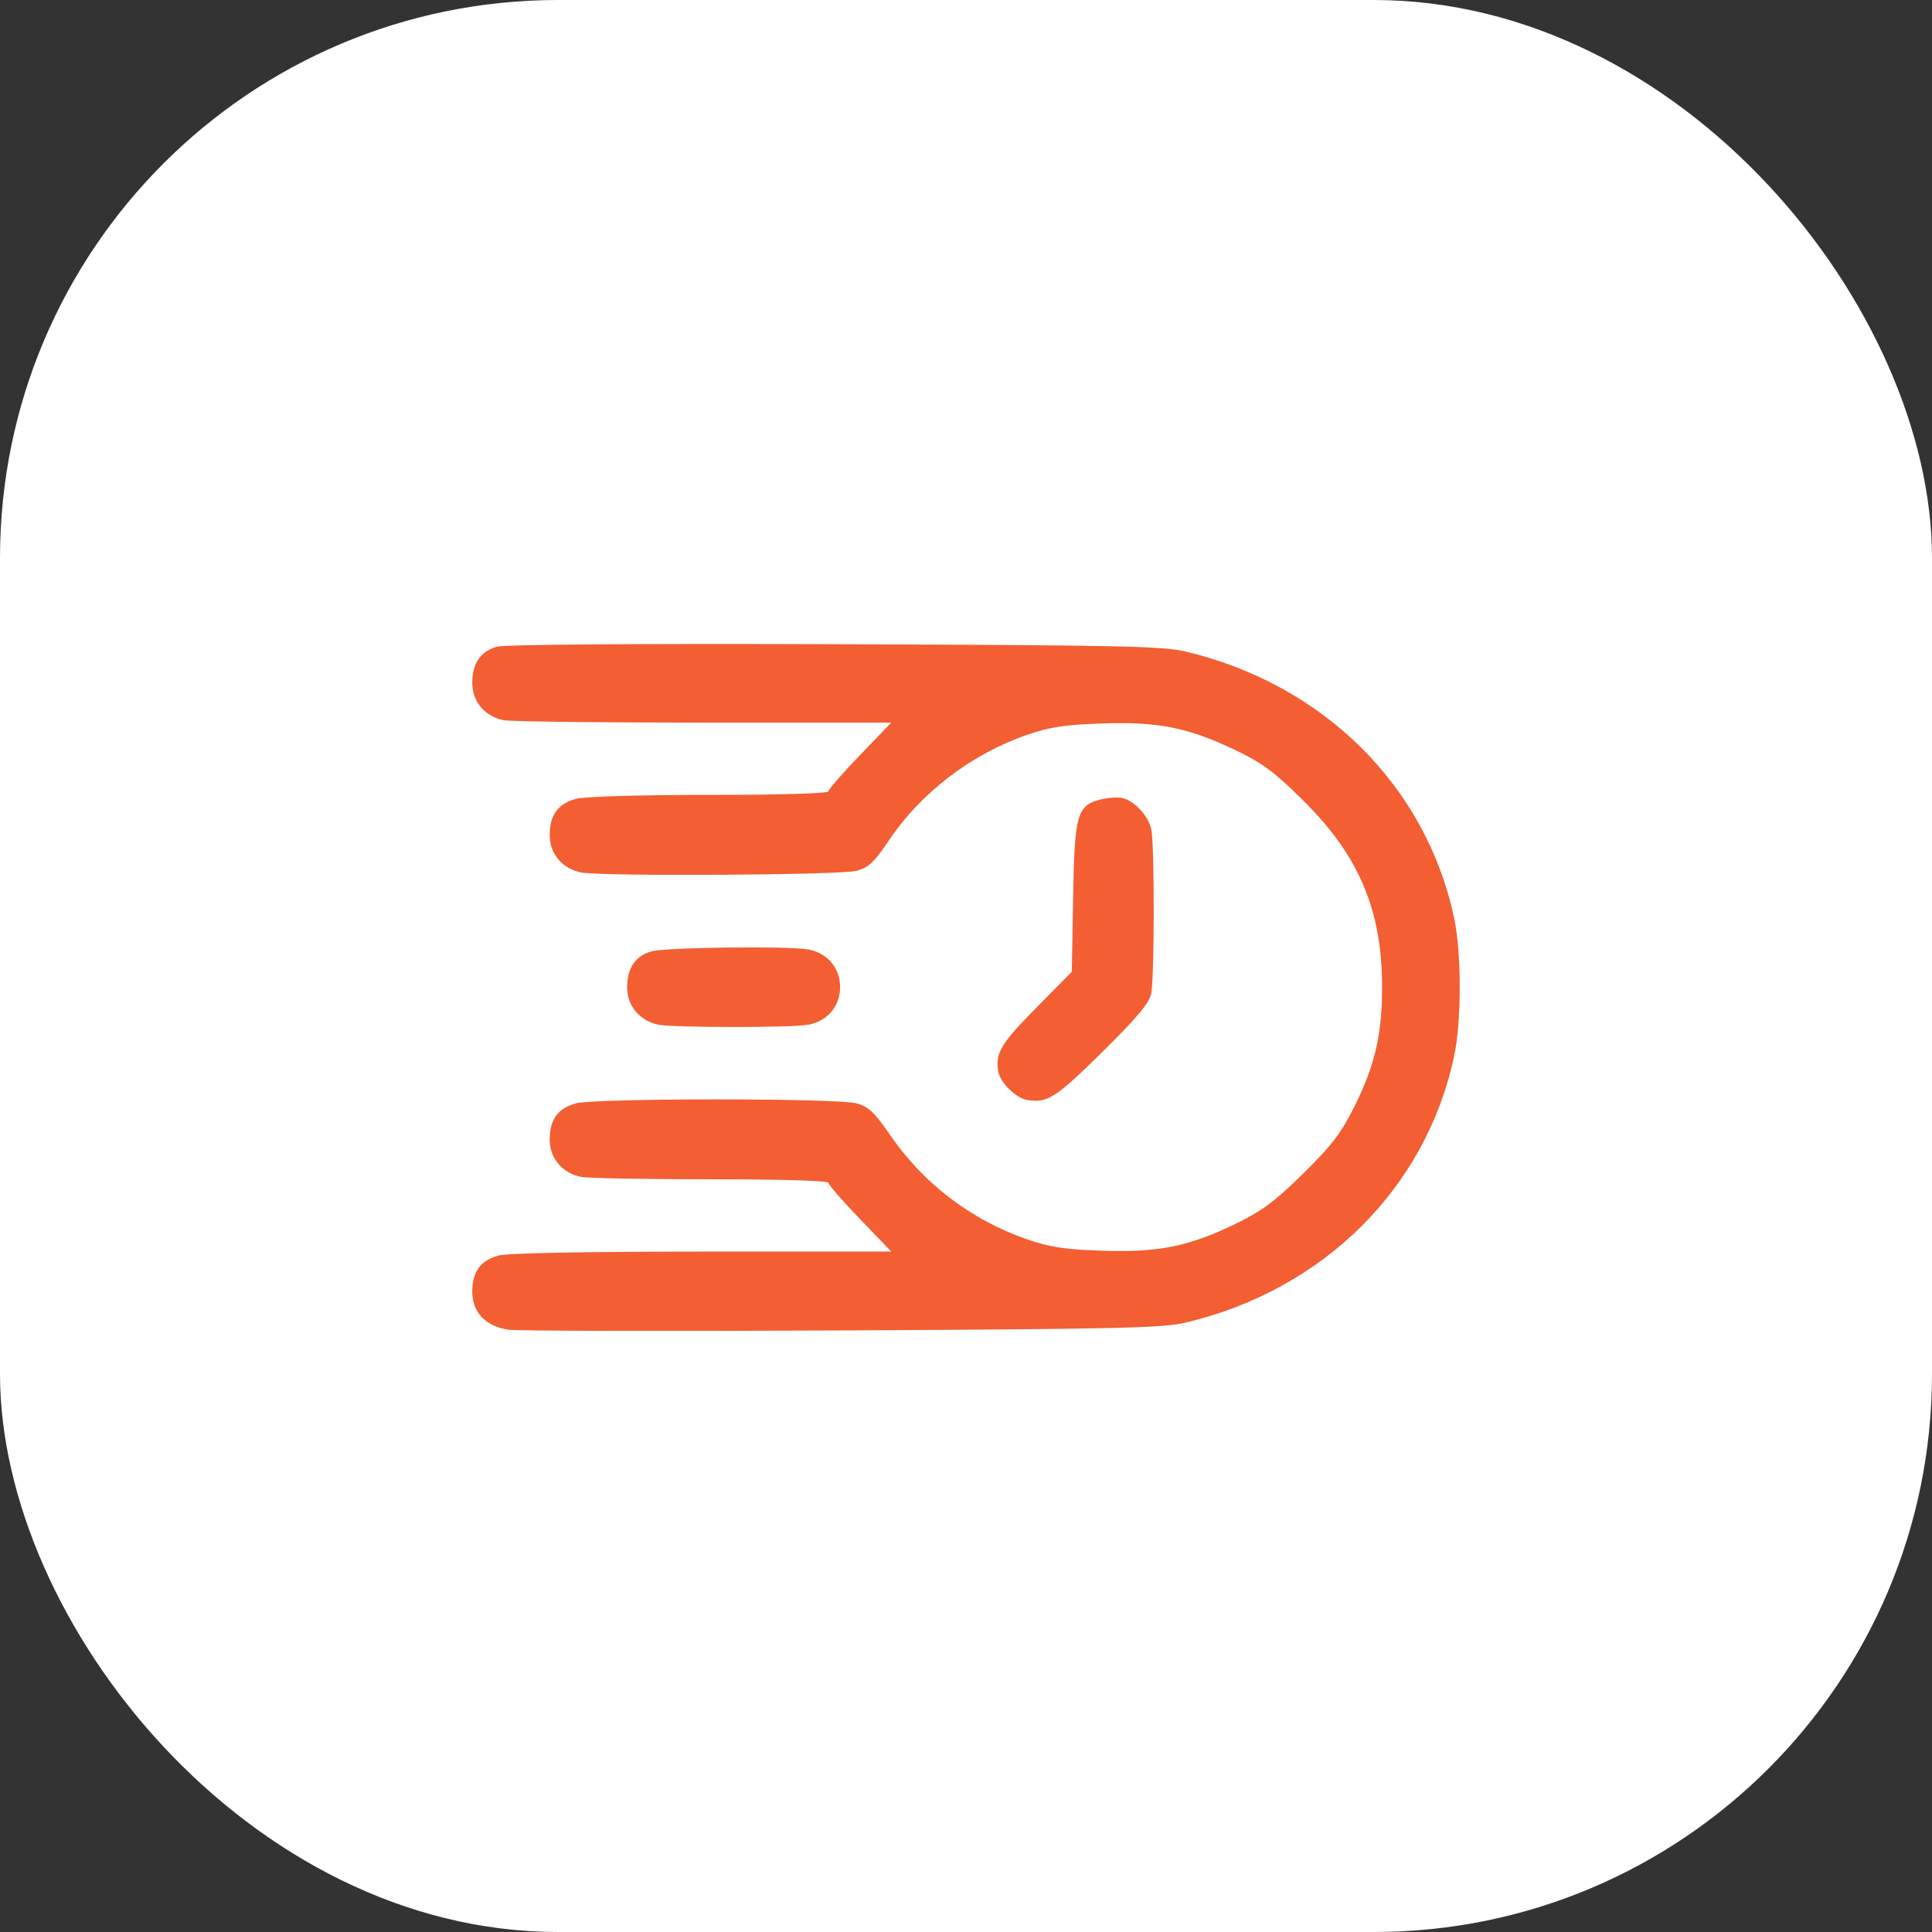
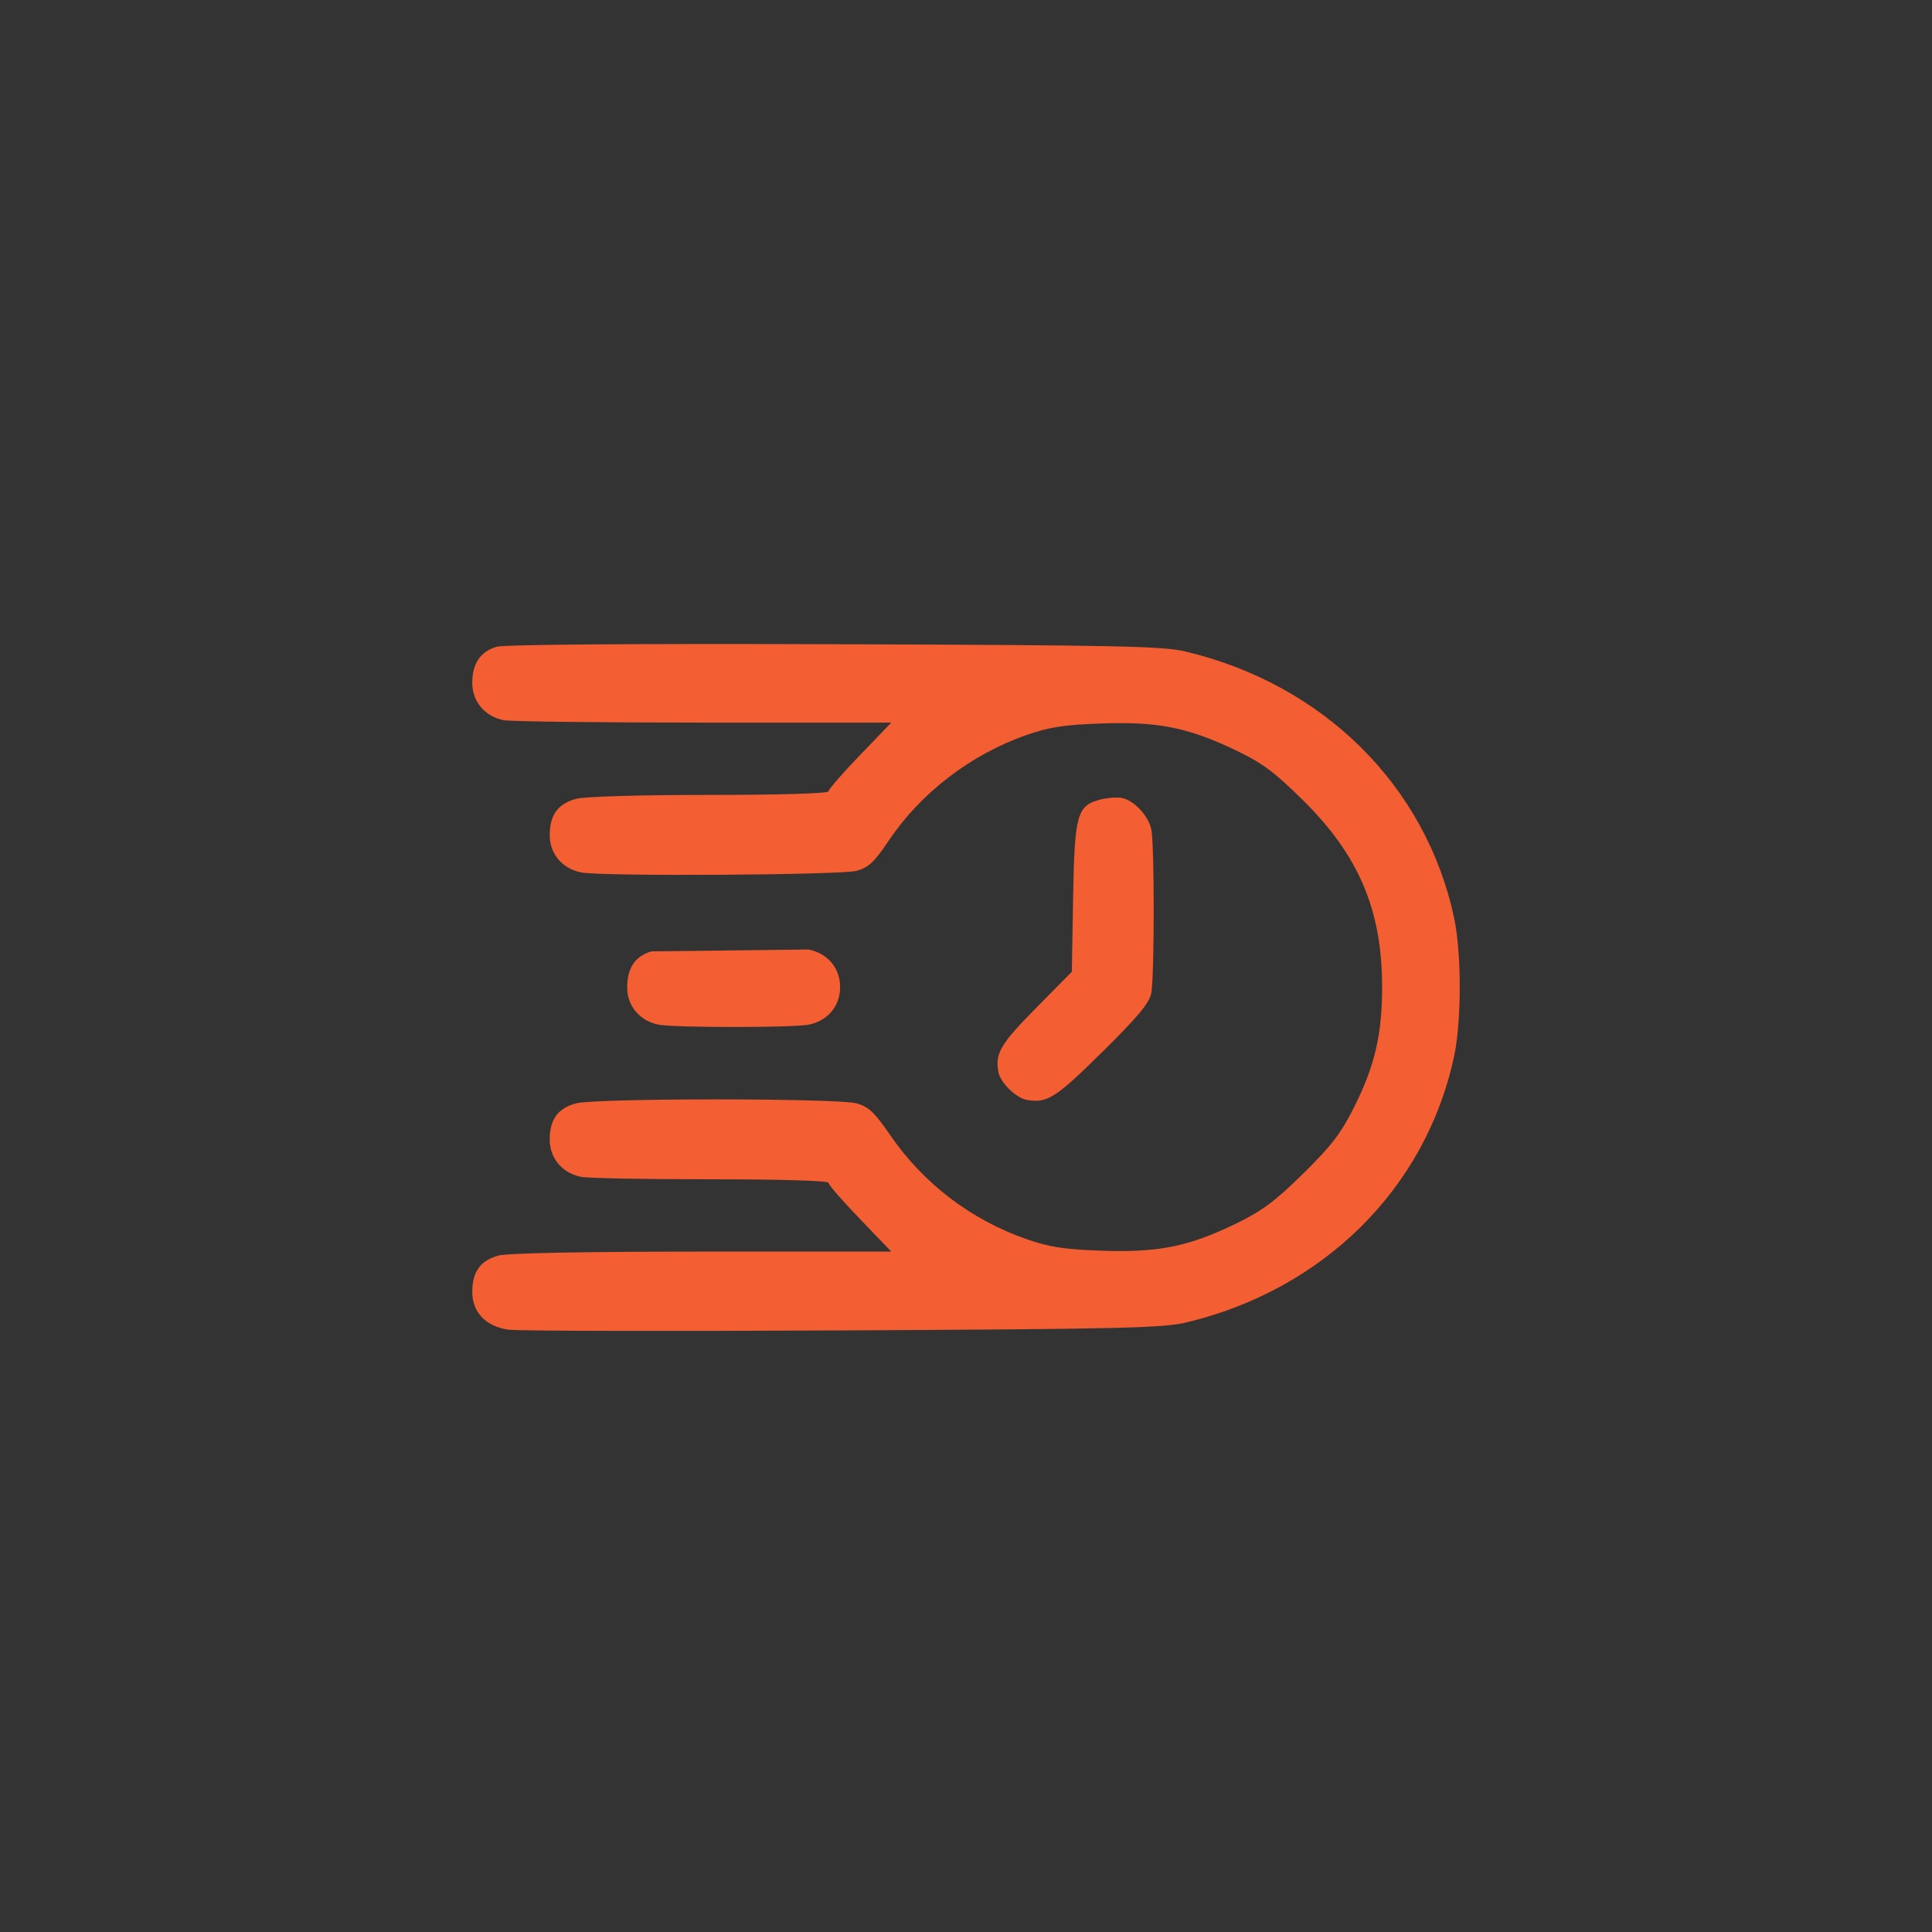
<svg xmlns="http://www.w3.org/2000/svg" width="45" height="45" viewBox="0 0 45 45" fill="none">
  <rect x="0" y="0" width="45" height="45" fill="#333333" stroke="none" />
-   <rect width="45" height="45" rx="13" fill="white" />
-   <path fill-rule="evenodd" clip-rule="evenodd" d="M11.568 15.064C11.188 15.176 11 15.455 11 15.907C11 16.342 11.293 16.689 11.734 16.775C11.888 16.806 13.982 16.831 16.387 16.831H20.76L20.029 17.59C19.627 18.008 19.297 18.386 19.297 18.432C19.297 18.481 18.181 18.515 16.524 18.515C14.894 18.515 13.612 18.553 13.415 18.607C12.993 18.723 12.804 18.984 12.804 19.453C12.804 19.888 13.097 20.234 13.538 20.321C14.021 20.416 19.586 20.383 19.952 20.283C20.232 20.206 20.364 20.081 20.704 19.575C21.447 18.466 22.617 17.57 23.912 17.119C24.443 16.935 24.788 16.881 25.656 16.851C26.969 16.805 27.662 16.942 28.765 17.467C29.394 17.765 29.676 17.974 30.348 18.638C31.652 19.925 32.192 21.2 32.192 22.991C32.192 24.096 32.024 24.818 31.542 25.783C31.237 26.394 31.011 26.689 30.35 27.339C29.689 27.988 29.388 28.211 28.767 28.511C27.673 29.038 26.977 29.177 25.656 29.131C24.788 29.101 24.443 29.048 23.912 28.863C22.617 28.412 21.508 27.566 20.735 26.44C20.368 25.906 20.23 25.776 19.951 25.699C19.502 25.577 13.865 25.576 13.415 25.699C12.993 25.814 12.804 26.075 12.804 26.544C12.804 26.979 13.097 27.326 13.538 27.412C13.692 27.443 15.051 27.468 16.558 27.468C18.194 27.468 19.297 27.501 19.297 27.55C19.297 27.596 19.627 27.975 20.029 28.392L20.76 29.152L16.354 29.152C13.599 29.153 11.821 29.187 11.611 29.244C11.189 29.36 11 29.621 11 30.09C11 30.566 11.314 30.894 11.842 30.971C12.049 31.001 15.546 31.009 19.613 30.988C26.049 30.956 27.087 30.932 27.616 30.806C30.827 30.043 33.21 27.68 33.868 24.608C34.044 23.785 34.044 22.197 33.868 21.374C33.21 18.302 30.828 15.94 27.616 15.176C27.084 15.049 26.067 15.028 19.433 15.005C14.769 14.989 11.746 15.012 11.568 15.064ZM25.634 18.622C25.085 18.762 25.028 18.967 24.995 20.903L24.965 22.634L24.123 23.487C23.306 24.315 23.177 24.533 23.252 24.961C23.296 25.215 23.664 25.577 23.922 25.62C24.393 25.699 24.587 25.576 25.665 24.512C26.498 23.69 26.771 23.363 26.815 23.135C26.89 22.752 26.891 19.689 26.817 19.325C26.752 19.002 26.413 18.639 26.127 18.585C26.017 18.565 25.795 18.581 25.634 18.622ZM15.175 22.159C14.796 22.266 14.608 22.546 14.608 22.999C14.608 23.433 14.901 23.78 15.342 23.867C15.706 23.938 18.469 23.938 18.834 23.867C19.278 23.779 19.568 23.434 19.568 22.991C19.568 22.549 19.278 22.203 18.834 22.116C18.405 22.031 15.503 22.065 15.175 22.159Z" fill="#F35E32" />
+   <path fill-rule="evenodd" clip-rule="evenodd" d="M11.568 15.064C11.188 15.176 11 15.455 11 15.907C11 16.342 11.293 16.689 11.734 16.775C11.888 16.806 13.982 16.831 16.387 16.831H20.76L20.029 17.59C19.627 18.008 19.297 18.386 19.297 18.432C19.297 18.481 18.181 18.515 16.524 18.515C14.894 18.515 13.612 18.553 13.415 18.607C12.993 18.723 12.804 18.984 12.804 19.453C12.804 19.888 13.097 20.234 13.538 20.321C14.021 20.416 19.586 20.383 19.952 20.283C20.232 20.206 20.364 20.081 20.704 19.575C21.447 18.466 22.617 17.57 23.912 17.119C24.443 16.935 24.788 16.881 25.656 16.851C26.969 16.805 27.662 16.942 28.765 17.467C29.394 17.765 29.676 17.974 30.348 18.638C31.652 19.925 32.192 21.2 32.192 22.991C32.192 24.096 32.024 24.818 31.542 25.783C31.237 26.394 31.011 26.689 30.35 27.339C29.689 27.988 29.388 28.211 28.767 28.511C27.673 29.038 26.977 29.177 25.656 29.131C24.788 29.101 24.443 29.048 23.912 28.863C22.617 28.412 21.508 27.566 20.735 26.44C20.368 25.906 20.23 25.776 19.951 25.699C19.502 25.577 13.865 25.576 13.415 25.699C12.993 25.814 12.804 26.075 12.804 26.544C12.804 26.979 13.097 27.326 13.538 27.412C13.692 27.443 15.051 27.468 16.558 27.468C18.194 27.468 19.297 27.501 19.297 27.55C19.297 27.596 19.627 27.975 20.029 28.392L20.76 29.152L16.354 29.152C13.599 29.153 11.821 29.187 11.611 29.244C11.189 29.36 11 29.621 11 30.09C11 30.566 11.314 30.894 11.842 30.971C12.049 31.001 15.546 31.009 19.613 30.988C26.049 30.956 27.087 30.932 27.616 30.806C30.827 30.043 33.21 27.68 33.868 24.608C34.044 23.785 34.044 22.197 33.868 21.374C33.21 18.302 30.828 15.94 27.616 15.176C27.084 15.049 26.067 15.028 19.433 15.005C14.769 14.989 11.746 15.012 11.568 15.064ZM25.634 18.622C25.085 18.762 25.028 18.967 24.995 20.903L24.965 22.634L24.123 23.487C23.306 24.315 23.177 24.533 23.252 24.961C23.296 25.215 23.664 25.577 23.922 25.62C24.393 25.699 24.587 25.576 25.665 24.512C26.498 23.69 26.771 23.363 26.815 23.135C26.89 22.752 26.891 19.689 26.817 19.325C26.752 19.002 26.413 18.639 26.127 18.585C26.017 18.565 25.795 18.581 25.634 18.622ZM15.175 22.159C14.796 22.266 14.608 22.546 14.608 22.999C14.608 23.433 14.901 23.78 15.342 23.867C15.706 23.938 18.469 23.938 18.834 23.867C19.278 23.779 19.568 23.434 19.568 22.991C19.568 22.549 19.278 22.203 18.834 22.116Z" fill="#F35E32" />
</svg>